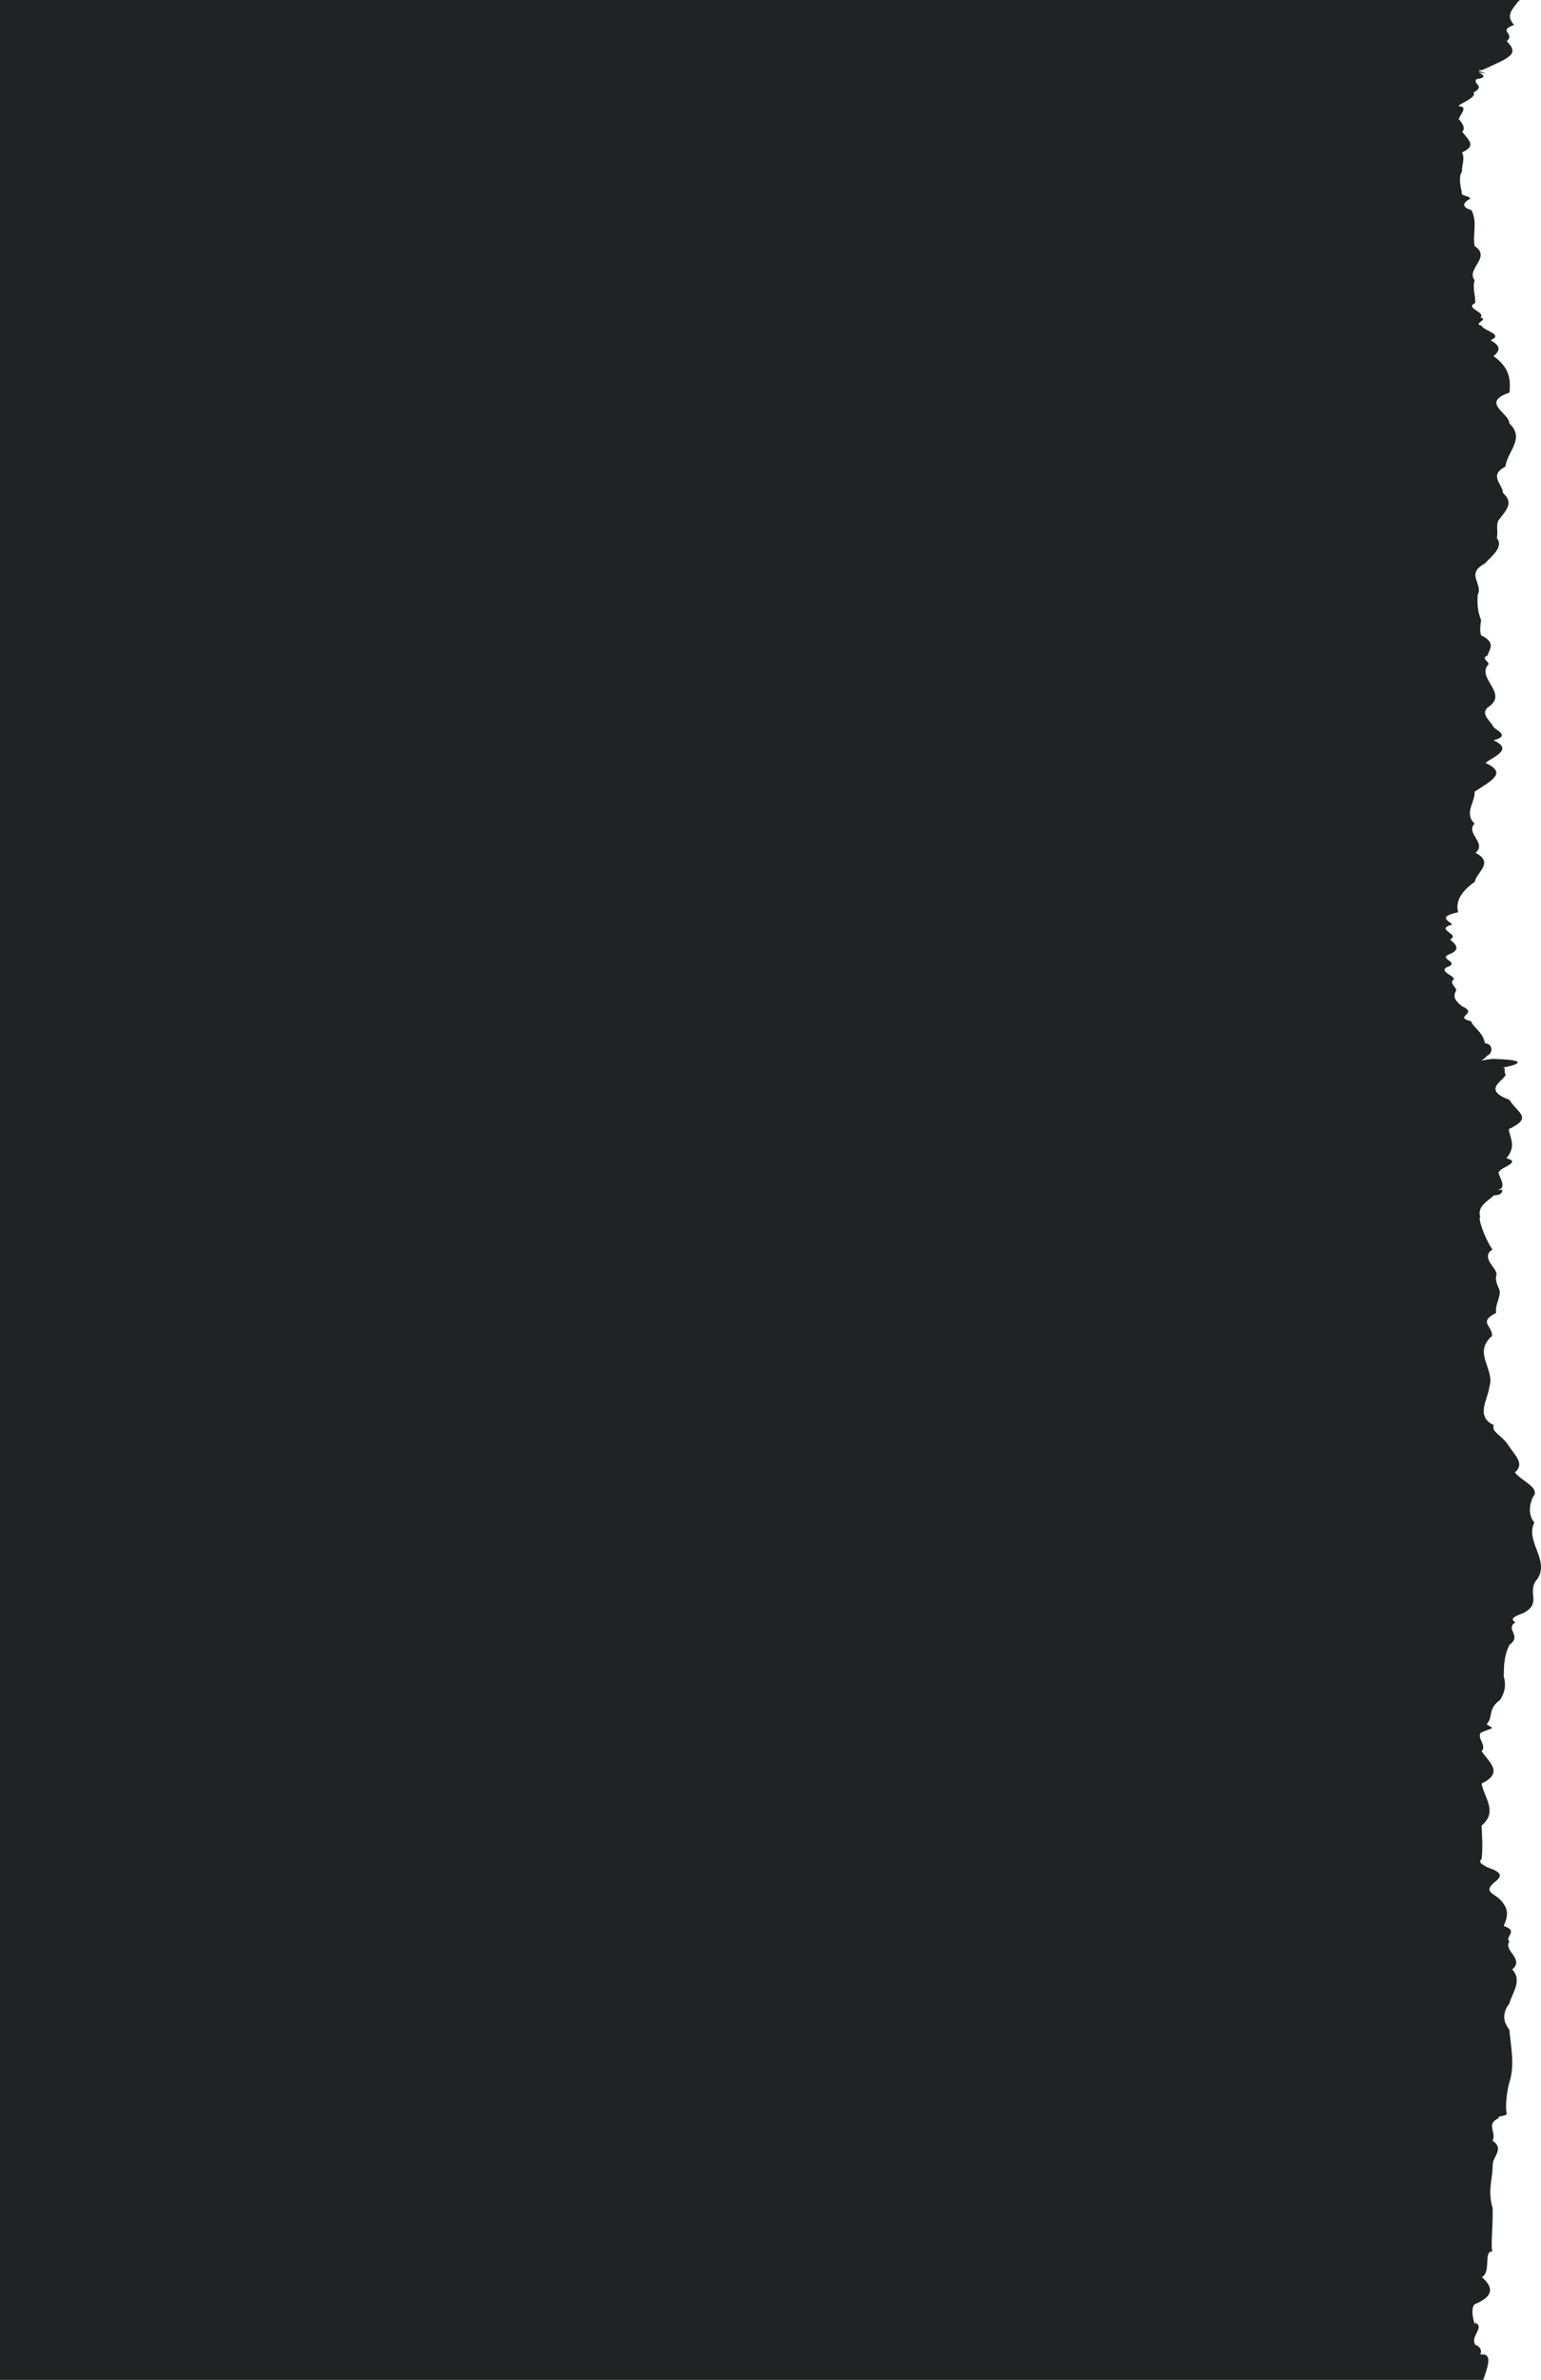
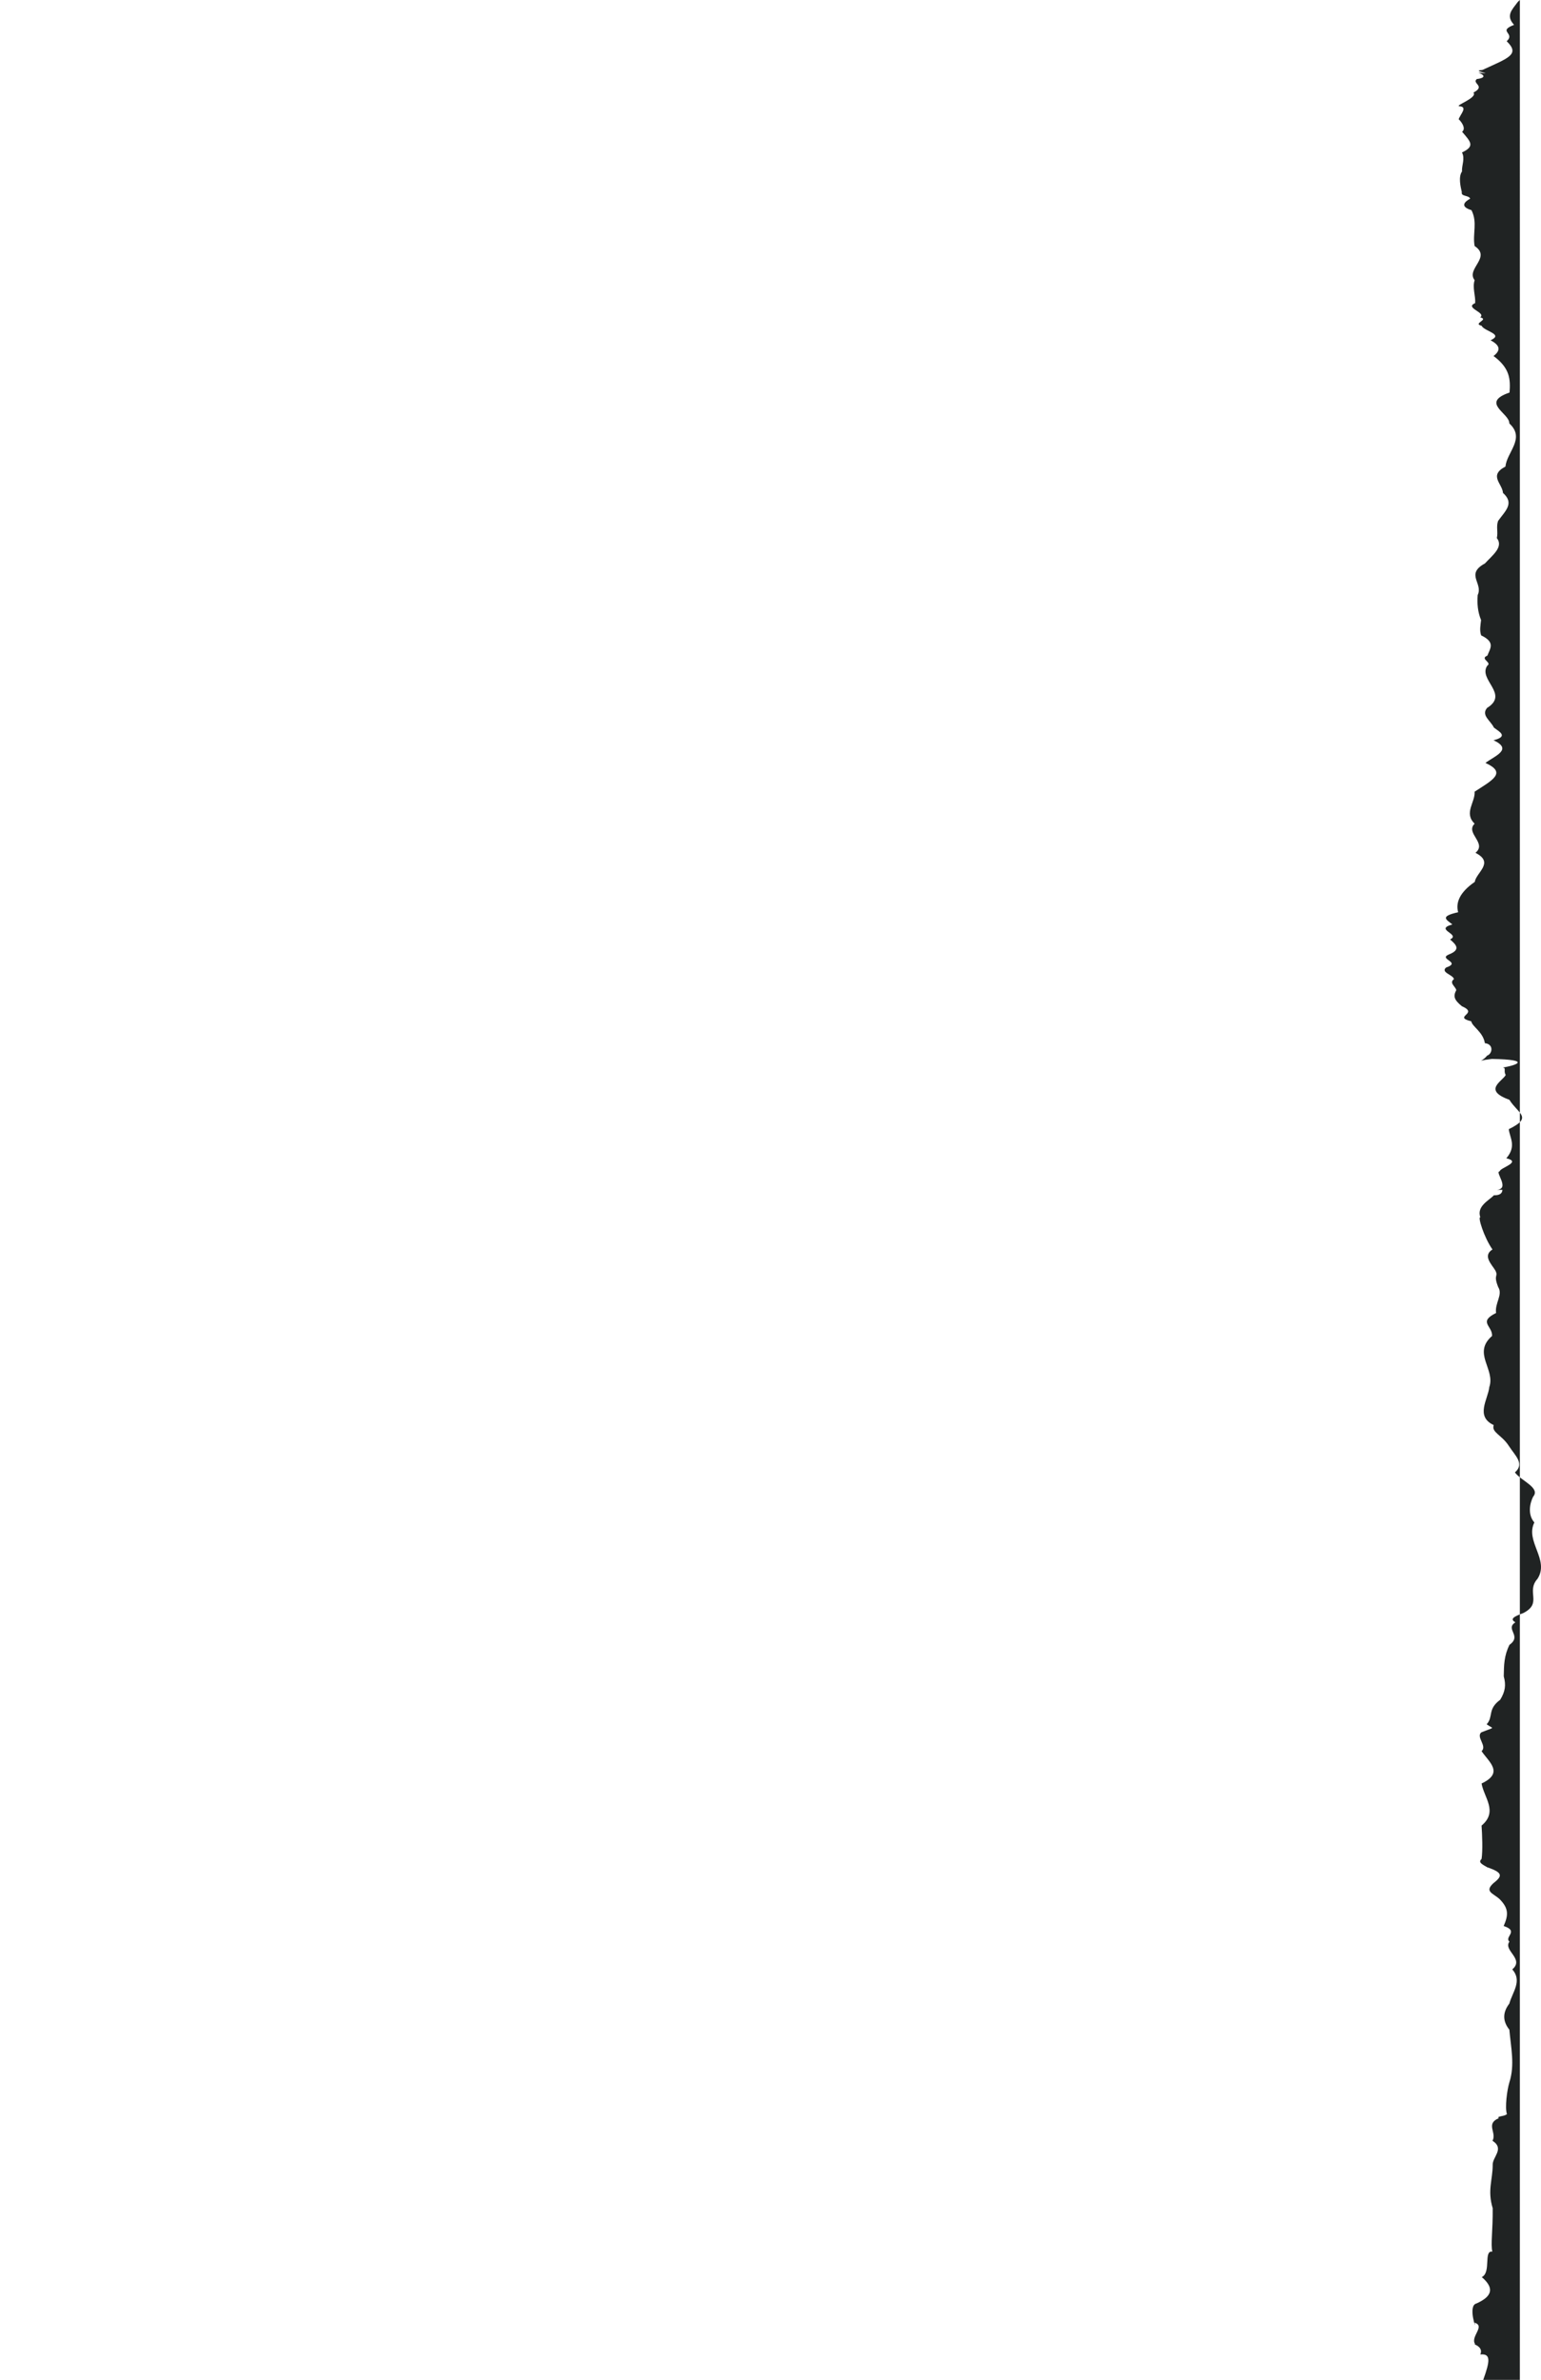
<svg xmlns="http://www.w3.org/2000/svg" fill="#202323" height="146.573" viewBox="0 0 94.961 146.573" width="94.961">
  <g>
-     <path d="M0,146.573H91.401c.406-1.129,.494-1.632-.179-1.563,.172-.404-.235-.586-.413-.641,.027,.005,.059,.011,.102,.018-.342-.467,.653-1.12-.042-1.336,.166,.631-.459-1.054,.116-1.183,.963-.432,1.126-.937,.327-1.624,.597-.288,.088-1.653,.651-1.57-.111-.448,.036-1.295,.021-2.674-.334-1.095-.002-1.741,0-2.646-.037-.501,.76-1.006-.012-1.506,.278-.501-.446-1.043,.388-1.391-.168-.135,.382-.099,.501-.257-.136-.381,.009-1.488,.15-1.946,.35-1.083,.092-2.165,0-3.247-.429-.536-.412-1.072-.002-1.608,.196-.713,.81-1.396,.182-2.107,.771-.646-.581-1.165-.176-1.707-.338-.294,.62-.647-.355-.963,.287-.658,.328-1.071-.246-1.654-.402-.367-.942-.454-.407-.966,.548-.433,.676-.65-.365-1-.298-.178-.576-.296-.343-.511,.079-.502,.036-1.531-0-2.055,1.032-.864,.146-1.729,0-2.592,1.406-.664,.445-1.327,.001-1.991,.355-.328-.348-.85-.025-1.156,.889-.361,.775-.187,.336-.499,.432-.469,.034-.925,.836-1.511,.311-.513,.366-.901,.218-1.445,.012-.698,.019-1.264,.353-1.939,.797-.566-.302-.968,.366-1.386-.365-.202-.094-.359,.48-.568,1.215-.616,.15-1.296,.885-2.118,.75-1.178-.781-2.299-.198-3.463-.419-.481-.287-1.161-.078-1.584,.483-.557-.765-.99-1.119-1.5,.618-.539,.015-1.025-.374-1.629-.434-.68-1.089-.834-.933-1.285-1.153-.54-.351-1.586-.273-2.338,.386-1.11-1.059-2.086,.171-3.152,.037-.622-.886-.854,.247-1.415-.087-.611,.432-1.124,.132-1.593-.317-.791,.023-.621-.17-1.012-.212-.372-.816-.915-.184-1.307-.517-.731-.925-2.038-.747-1.981-.248-.69,.562-1.055,.832-1.355,.388,.003,.51-.124,.53-.334h-.349c.85-.07-.155-1.127,.181-1.14-.004-.217,1.399-.569,.406-.806,.652-.749,.204-1.271,.153-1.793,1.502-.732,.585-.937,.034-1.811-1.654-.598-.436-1.125-.223-1.527-.154-.244,.054-.439-.188-.455,.769-.123,1.903-.486-.662-.533-.32,.037-.531,.075-.669,.107,.111-.058,.25-.155,.371-.309,.338-.118,.419-.711-.137-.768-.108-.694-.79-1.026-.837-1.345-1.184-.302,.509-.461-.577-.929-.503-.409-.539-.628-.347-.996-.054-.229-.459-.442-.144-.675-.054-.273-.832-.403-.49-.711,.984-.337-.494-.512,.164-.802,.788-.303,.446-.618,.087-.931,.689-.331-1.02-.604,.141-.923-.36-.294-.818-.492,.357-.752-.156-.567,.067-1.21,1.023-1.869,.089-.583,1.234-1.186,.043-1.79,.736-.604-.646-1.209-.052-1.796-.68-.657,.043-1.314,0-1.971,1.114-.719,2.001-1.165,.666-1.771,.615-.452,1.699-.831,.5-1.397,.971-.242,.318-.543,.021-.78-.203-.431-.804-.755-.418-1.211,1.386-.856-.57-1.74,.009-2.598,.325-.206-.492-.418,.009-.623,.172-.449,.508-.819-.384-1.246-.109-.303-.039-.634-.005-.942-.215-.527-.246-1.022-.209-1.541,.352-.727-.78-1.284,.447-1.947,.444-.49,1.169-1.011,.732-1.564,.088-.371-.052-.688,.079-1.056,.456-.627,1.017-1.083,.302-1.721-.039-.579-.906-1.072,.153-1.628,.074-.882,1.248-1.731,.237-2.653,.025-.634-1.819-1.272,.014-1.905,.061-.813,.027-1.501-.988-2.249,.435-.328,.438-.643-.183-.968,.841-.382-.39-.546-.555-.898-.578-.133,.49-.375-.08-.513,.388-.305-1.005-.577-.313-.881,.031-.444-.182-.957-.033-1.409-.553-.701,1.064-1.403-.001-2.104-.138-.762,.192-1.445-.194-2.209-.739-.224-.418-.523-.077-.712-.106-.221-.582-.118-.518-.399-.076-.333-.221-.937,.011-1.271-.023-.391,.202-.781,0-1.172,.811-.385,.548-.643,.007-1.274,.302-.232-.156-.739-.212-.77,.097-.304,.589-.769,.04-.802-.303-.036,1.15-.524,.87-.843,.786-.409-.127-.563,.213-.836,.095-.002,.803-.108,.091-.395,1.201,.134-.549-.122,.236-.156,1.593-.736,2.365-.951,1.509-1.775,.565-.512-.603-.6,.455-1.009-.53-.573-.132-.922,.236-1.419,.037-.032,.078-.07,.121-.112H0V146.573Z" />
+     <path d="M0,146.573H91.401c.406-1.129,.494-1.632-.179-1.563,.172-.404-.235-.586-.413-.641,.027,.005,.059,.011,.102,.018-.342-.467,.653-1.12-.042-1.336,.166,.631-.459-1.054,.116-1.183,.963-.432,1.126-.937,.327-1.624,.597-.288,.088-1.653,.651-1.57-.111-.448,.036-1.295,.021-2.674-.334-1.095-.002-1.741,0-2.646-.037-.501,.76-1.006-.012-1.506,.278-.501-.446-1.043,.388-1.391-.168-.135,.382-.099,.501-.257-.136-.381,.009-1.488,.15-1.946,.35-1.083,.092-2.165,0-3.247-.429-.536-.412-1.072-.002-1.608,.196-.713,.81-1.396,.182-2.107,.771-.646-.581-1.165-.176-1.707-.338-.294,.62-.647-.355-.963,.287-.658,.328-1.071-.246-1.654-.402-.367-.942-.454-.407-.966,.548-.433,.676-.65-.365-1-.298-.178-.576-.296-.343-.511,.079-.502,.036-1.531-0-2.055,1.032-.864,.146-1.729,0-2.592,1.406-.664,.445-1.327,.001-1.991,.355-.328-.348-.85-.025-1.156,.889-.361,.775-.187,.336-.499,.432-.469,.034-.925,.836-1.511,.311-.513,.366-.901,.218-1.445,.012-.698,.019-1.264,.353-1.939,.797-.566-.302-.968,.366-1.386-.365-.202-.094-.359,.48-.568,1.215-.616,.15-1.296,.885-2.118,.75-1.178-.781-2.299-.198-3.463-.419-.481-.287-1.161-.078-1.584,.483-.557-.765-.99-1.119-1.5,.618-.539,.015-1.025-.374-1.629-.434-.68-1.089-.834-.933-1.285-1.153-.54-.351-1.586-.273-2.338,.386-1.11-1.059-2.086,.171-3.152,.037-.622-.886-.854,.247-1.415-.087-.611,.432-1.124,.132-1.593-.317-.791,.023-.621-.17-1.012-.212-.372-.816-.915-.184-1.307-.517-.731-.925-2.038-.747-1.981-.248-.69,.562-1.055,.832-1.355,.388,.003,.51-.124,.53-.334h-.349c.85-.07-.155-1.127,.181-1.14-.004-.217,1.399-.569,.406-.806,.652-.749,.204-1.271,.153-1.793,1.502-.732,.585-.937,.034-1.811-1.654-.598-.436-1.125-.223-1.527-.154-.244,.054-.439-.188-.455,.769-.123,1.903-.486-.662-.533-.32,.037-.531,.075-.669,.107,.111-.058,.25-.155,.371-.309,.338-.118,.419-.711-.137-.768-.108-.694-.79-1.026-.837-1.345-1.184-.302,.509-.461-.577-.929-.503-.409-.539-.628-.347-.996-.054-.229-.459-.442-.144-.675-.054-.273-.832-.403-.49-.711,.984-.337-.494-.512,.164-.802,.788-.303,.446-.618,.087-.931,.689-.331-1.02-.604,.141-.923-.36-.294-.818-.492,.357-.752-.156-.567,.067-1.21,1.023-1.869,.089-.583,1.234-1.186,.043-1.79,.736-.604-.646-1.209-.052-1.796-.68-.657,.043-1.314,0-1.971,1.114-.719,2.001-1.165,.666-1.771,.615-.452,1.699-.831,.5-1.397,.971-.242,.318-.543,.021-.78-.203-.431-.804-.755-.418-1.211,1.386-.856-.57-1.74,.009-2.598,.325-.206-.492-.418,.009-.623,.172-.449,.508-.819-.384-1.246-.109-.303-.039-.634-.005-.942-.215-.527-.246-1.022-.209-1.541,.352-.727-.78-1.284,.447-1.947,.444-.49,1.169-1.011,.732-1.564,.088-.371-.052-.688,.079-1.056,.456-.627,1.017-1.083,.302-1.721-.039-.579-.906-1.072,.153-1.628,.074-.882,1.248-1.731,.237-2.653,.025-.634-1.819-1.272,.014-1.905,.061-.813,.027-1.501-.988-2.249,.435-.328,.438-.643-.183-.968,.841-.382-.39-.546-.555-.898-.578-.133,.49-.375-.08-.513,.388-.305-1.005-.577-.313-.881,.031-.444-.182-.957-.033-1.409-.553-.701,1.064-1.403-.001-2.104-.138-.762,.192-1.445-.194-2.209-.739-.224-.418-.523-.077-.712-.106-.221-.582-.118-.518-.399-.076-.333-.221-.937,.011-1.271-.023-.391,.202-.781,0-1.172,.811-.385,.548-.643,.007-1.274,.302-.232-.156-.739-.212-.77,.097-.304,.589-.769,.04-.802-.303-.036,1.15-.524,.87-.843,.786-.409-.127-.563,.213-.836,.095-.002,.803-.108,.091-.395,1.201,.134-.549-.122,.236-.156,1.593-.736,2.365-.951,1.509-1.775,.565-.512-.603-.6,.455-1.009-.53-.573-.132-.922,.236-1.419,.037-.032,.078-.07,.121-.112V146.573Z" />
  </g>
</svg>